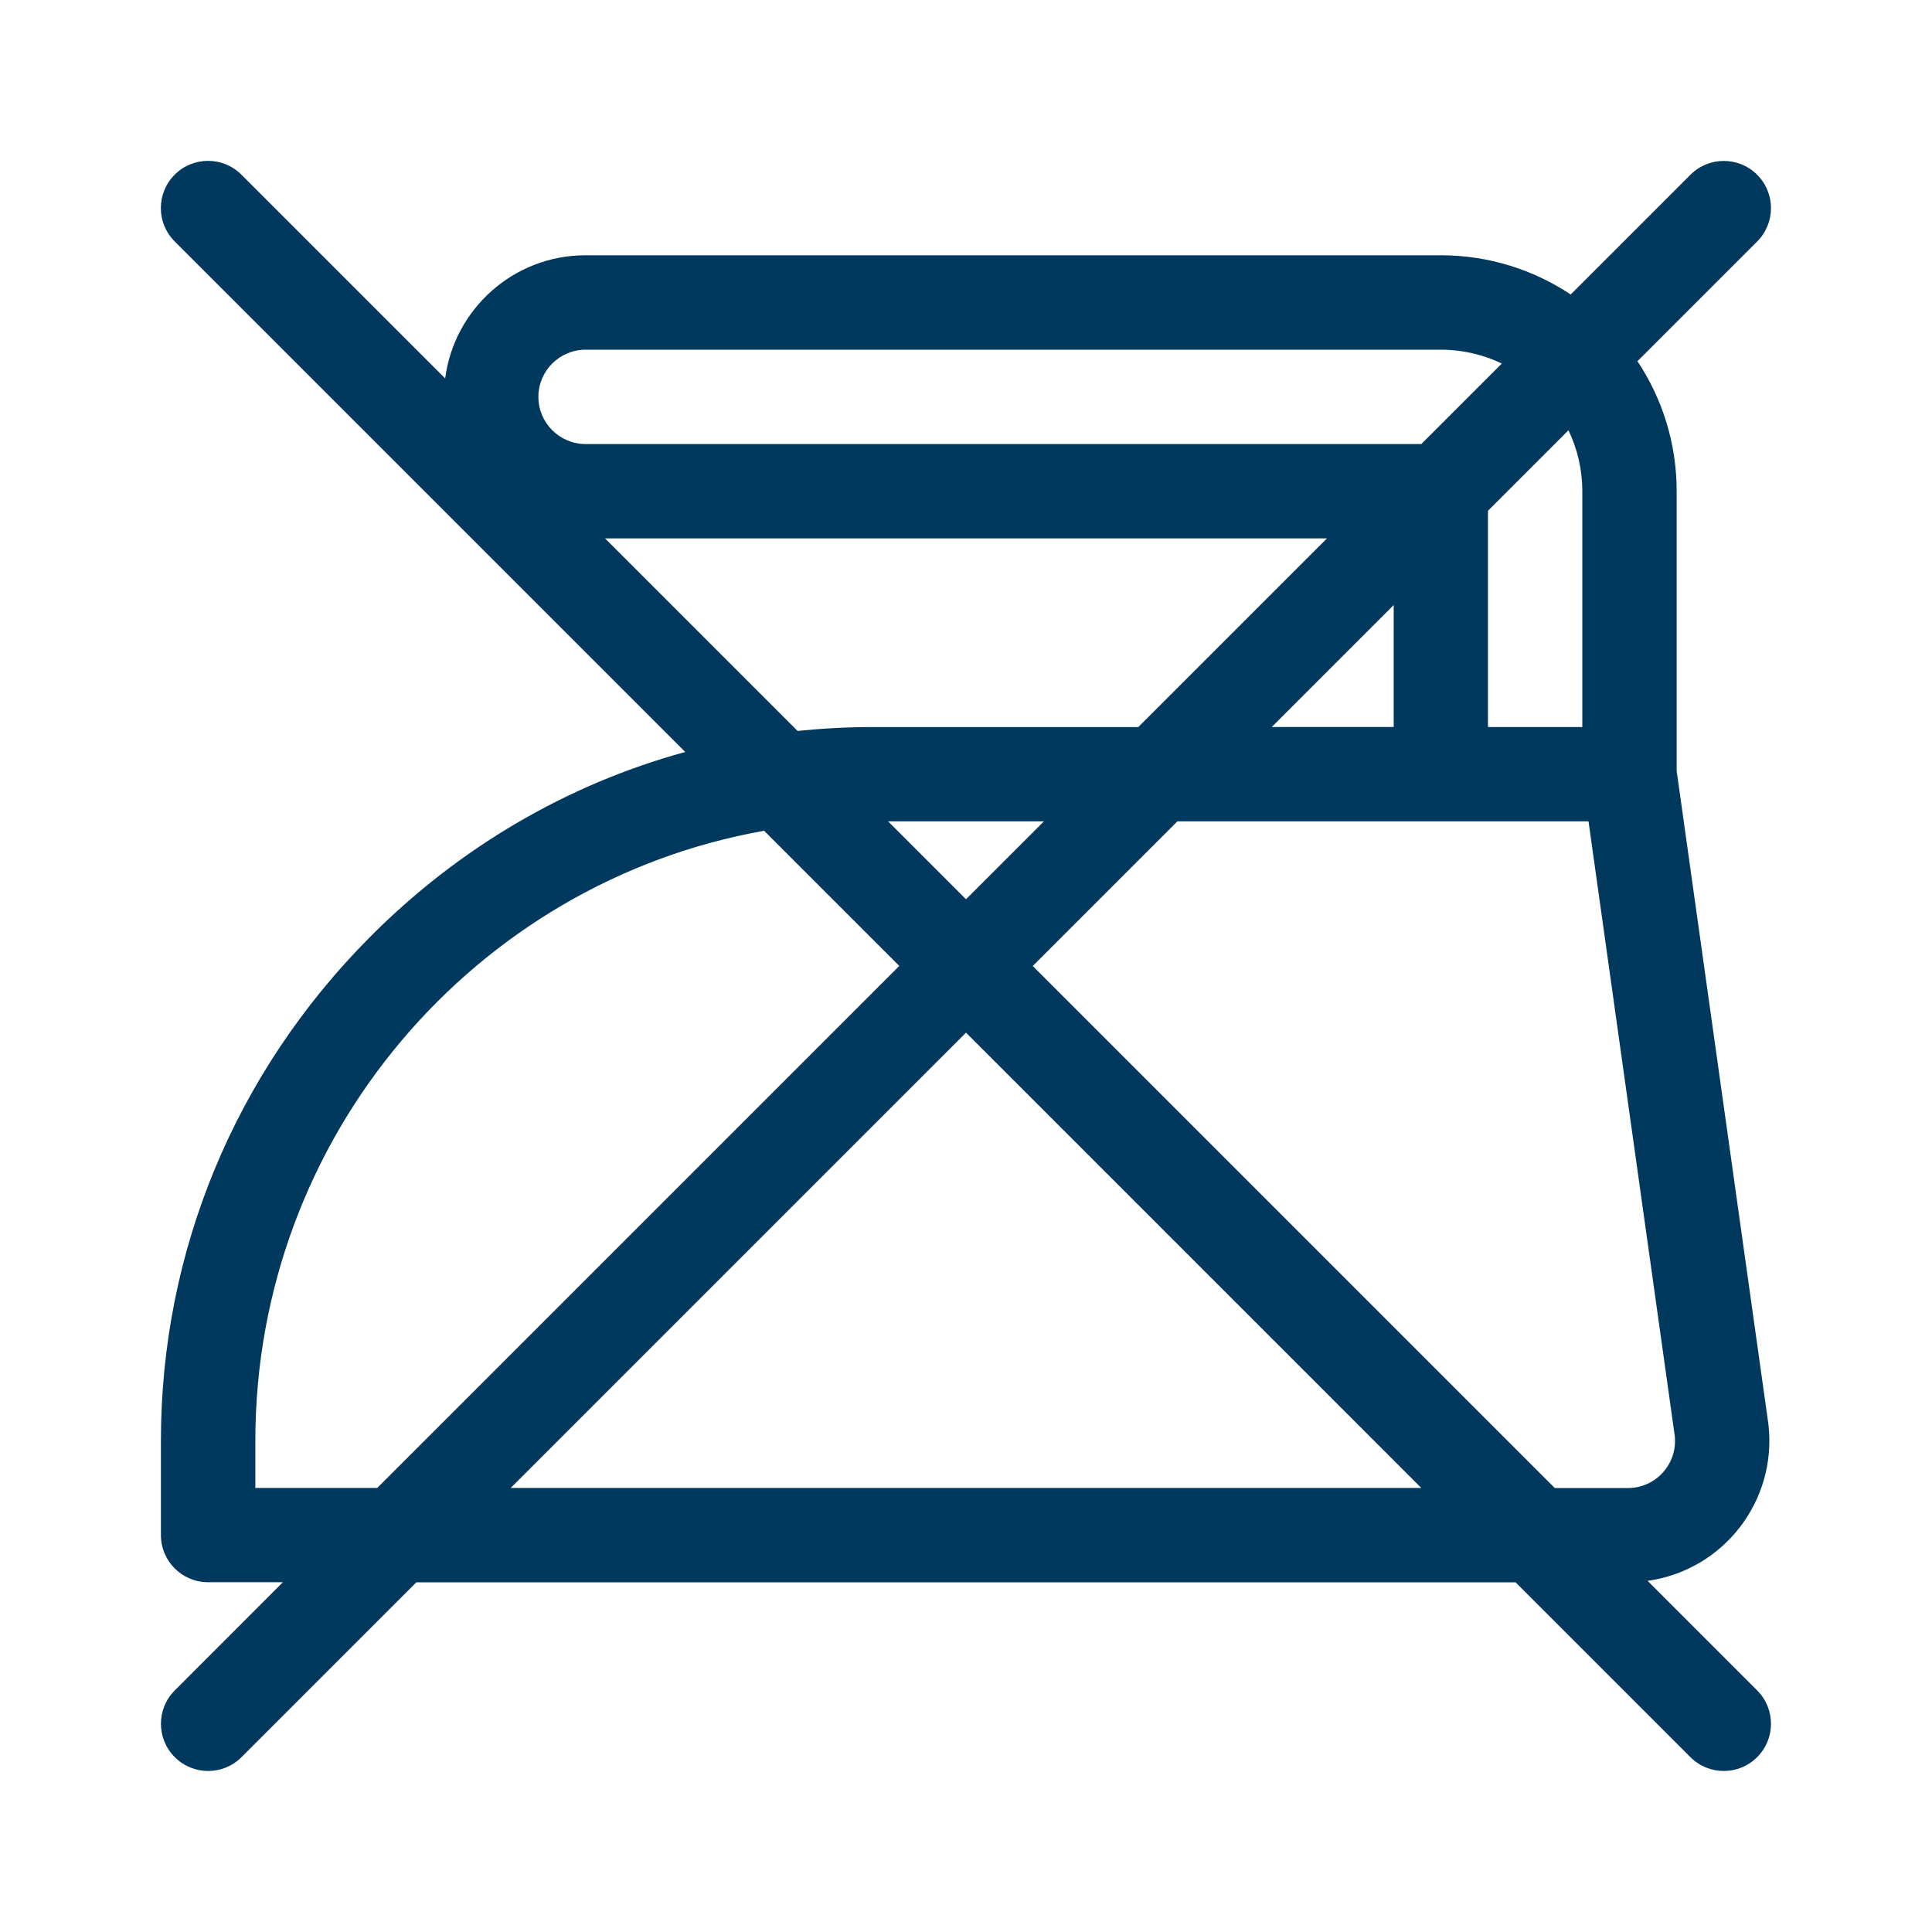
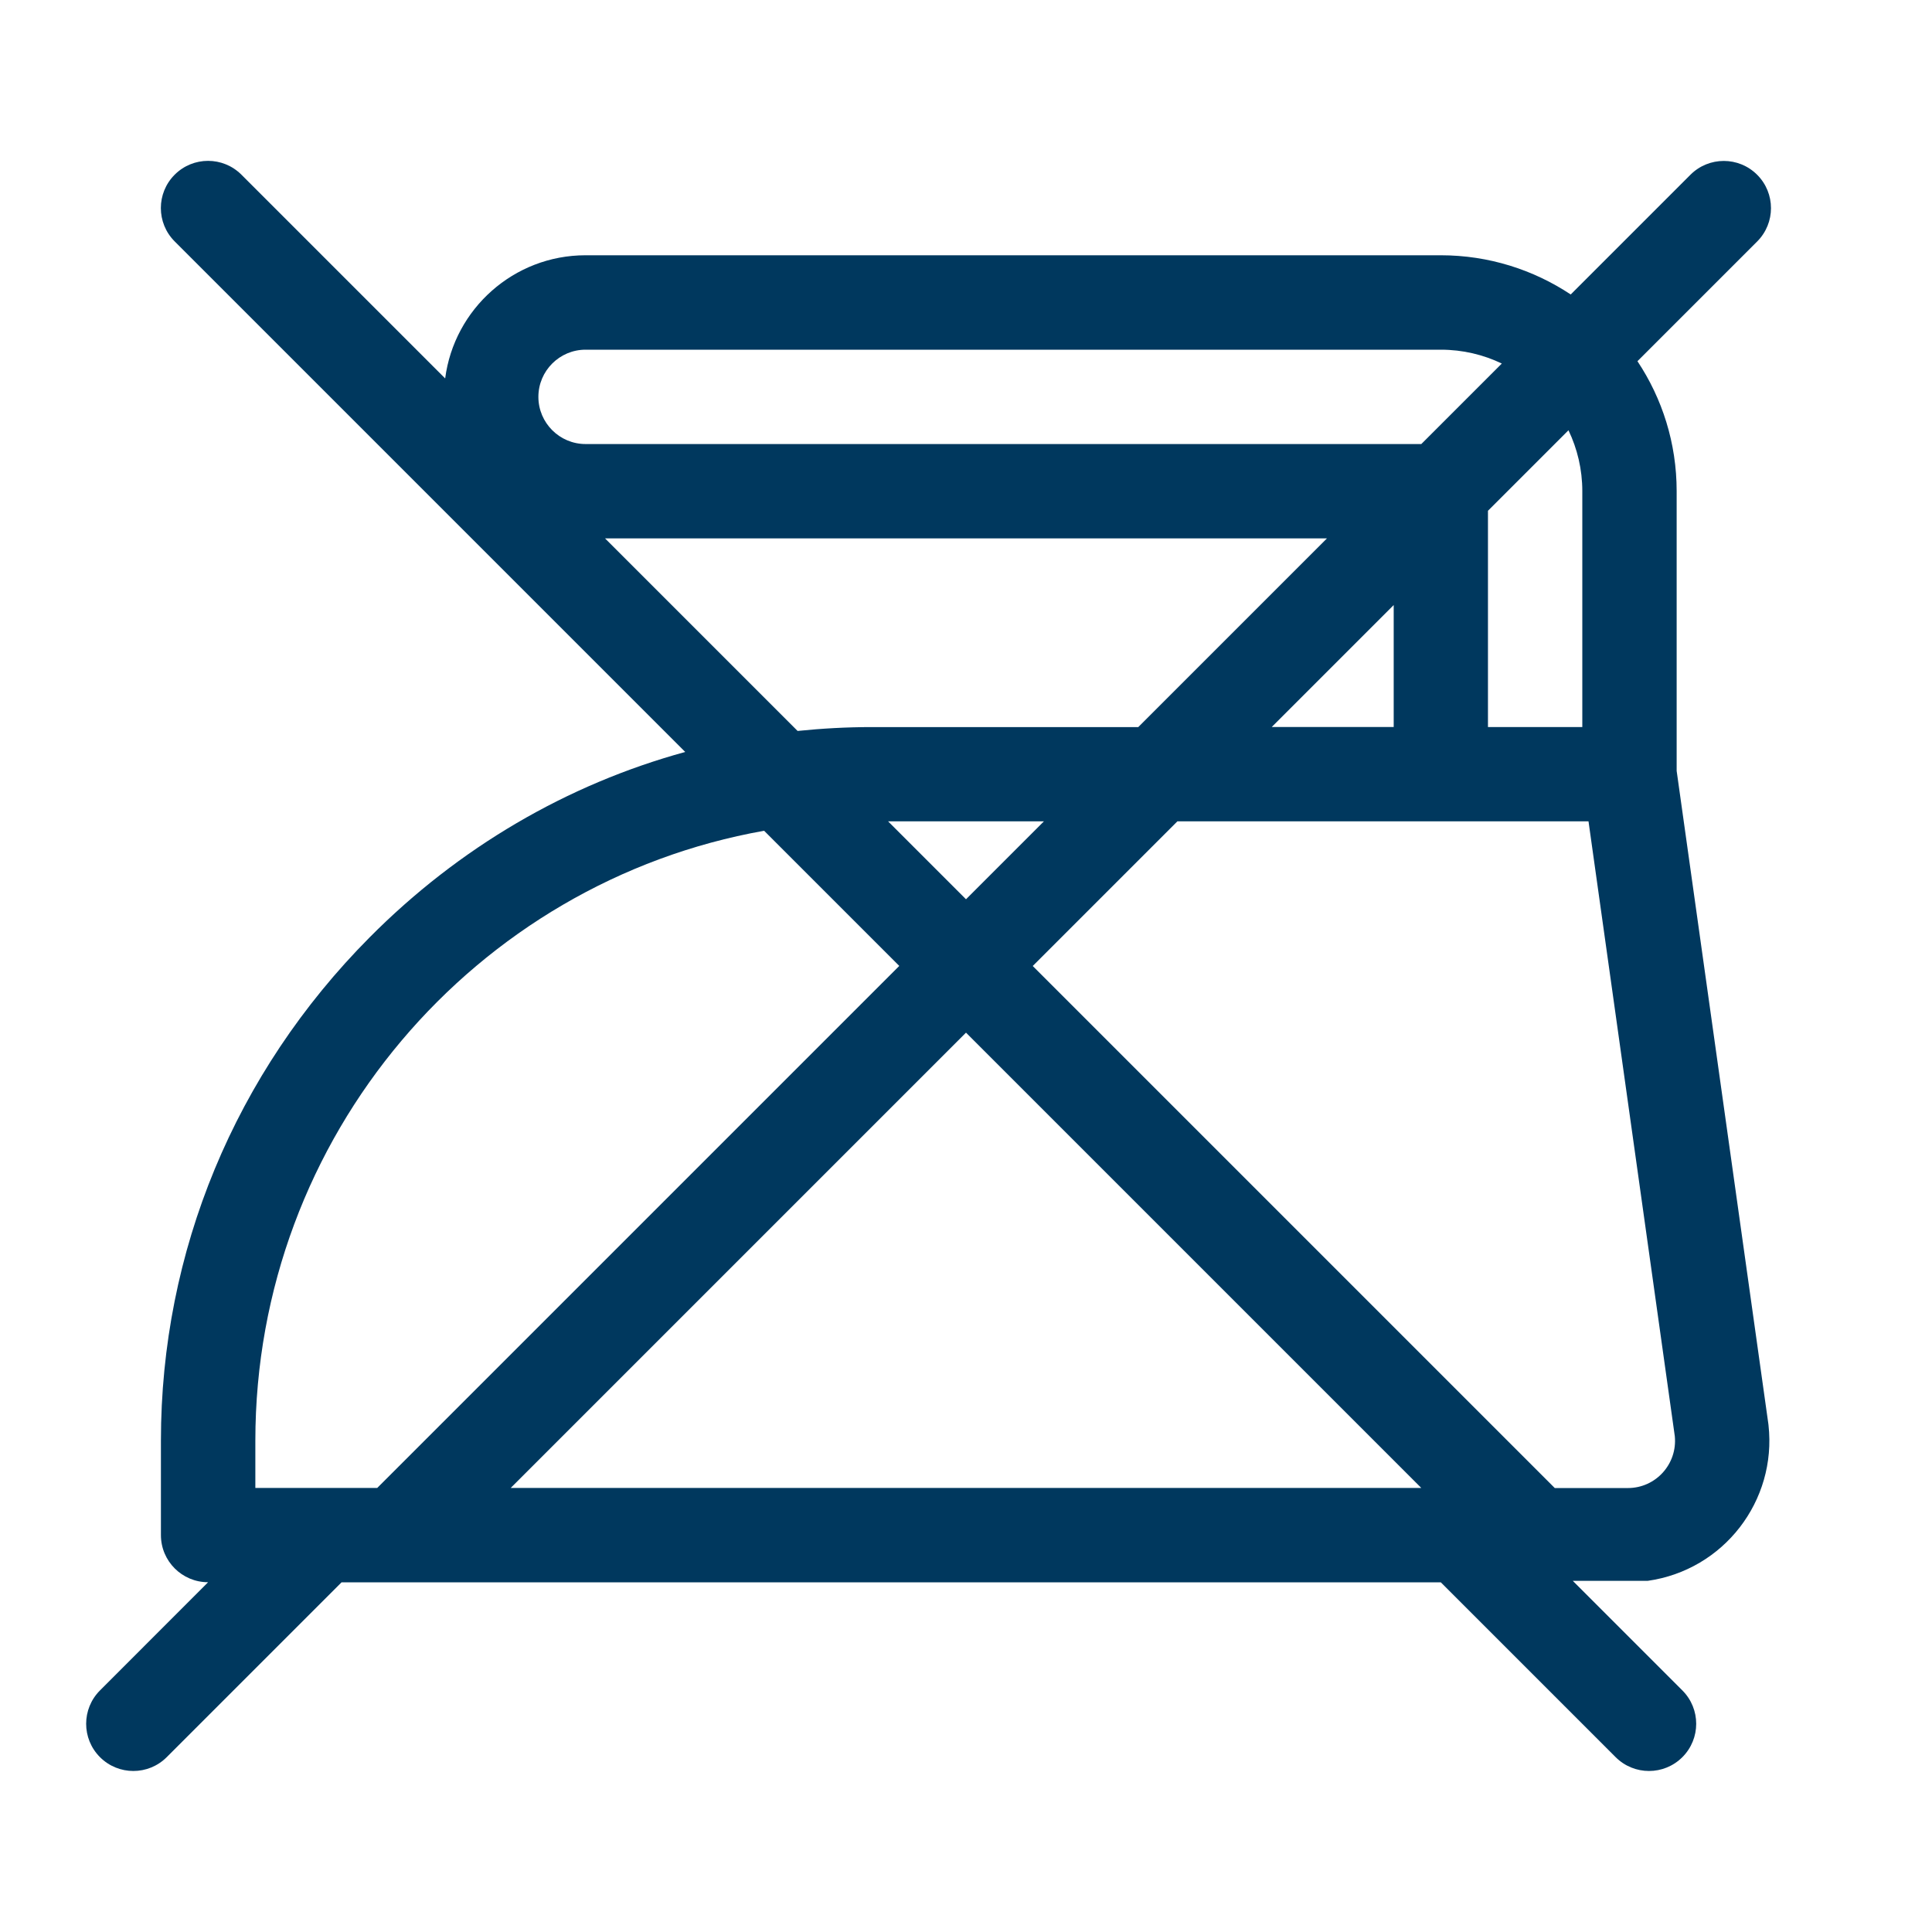
<svg xmlns="http://www.w3.org/2000/svg" viewBox="0 0 240 240" data-name="Ebene 12" id="Ebene_12">
  <defs>
    <style>
      .cls-1 {
        fill: #00385e;
      }
    </style>
  </defs>
-   <path d="M204.67,196.38c9.48-1.34,16.06-9.96,15.02-19.34,0-.06-.01-.11-.02-.17l-11.39-81.11v-34.75c0-5.96-1.79-11.51-4.87-16.14l14.87-14.87c2.29-2.29,2.29-6,0-8.29-2.29-2.29-6-2.29-8.29,0l-14.87,14.87c-4.63-3.07-10.18-4.87-16.14-4.87h-106.25c-8.92,0-16.31,6.68-17.43,15.3l-25.31-25.31c-2.29-2.29-6-2.29-8.29,0-2.29,2.29-2.29,6,0,8.29l63.42,63.42c-14.65,4.02-28.11,11.86-39.21,23.04-16.72,16.83-25.92,39.03-25.92,62.52v11.72c0,3.24,2.62,5.86,5.86,5.86h9.29l-13.43,13.44c-2.29,2.29-2.29,6,0,8.29,2.29,2.29,6,2.29,8.29,0l21.72-21.72h136.55l21.72,21.72c2.29,2.29,6,2.29,8.29,0,2.29-2.29,2.29-6,0-8.29l-13.61-13.61ZM196.56,61.02v29.3h-11.72v-26.87l10-10c1.1,2.29,1.72,4.86,1.72,7.57ZM66.88,49.3c0-3.23,2.63-5.86,5.86-5.86h106.25c2.71,0,5.28.62,7.57,1.72l-10,10h-103.82c-3.23,0-5.86-2.63-5.86-5.86ZM75.16,66.88h89.68l-23.44,23.44h-33.12c-3.09,0-6.16.17-9.2.48l-23.92-23.92ZM173.13,75.16v15.15h-15.15l15.15-15.15ZM129.68,102.03l-9.68,9.68-9.68-9.68h19.36ZM46.87,184.84h-15.15v-5.86c0-37.85,27.33-69.41,63.2-75.78l16.79,16.79-64.84,64.84ZM63.44,184.84l56.56-56.56,56.56,56.56H63.44ZM193.13,184.84l-64.84-64.84,17.97-17.97h51.07l10.72,76.38c.34,3.44-2.35,6.44-5.83,6.44h-9.09Z" class="cls-1" />
+   <path d="M204.67,196.38c9.48-1.34,16.06-9.96,15.02-19.34,0-.06-.01-.11-.02-.17l-11.39-81.11v-34.75c0-5.96-1.79-11.51-4.87-16.14l14.87-14.87c2.29-2.29,2.29-6,0-8.29-2.29-2.29-6-2.29-8.29,0l-14.87,14.87c-4.63-3.07-10.18-4.87-16.14-4.87h-106.25c-8.92,0-16.31,6.68-17.43,15.3l-25.31-25.31c-2.29-2.29-6-2.29-8.29,0-2.29,2.29-2.29,6,0,8.29l63.42,63.42c-14.65,4.02-28.11,11.86-39.21,23.04-16.72,16.83-25.92,39.03-25.92,62.52v11.72c0,3.24,2.62,5.86,5.86,5.86l-13.43,13.44c-2.29,2.29-2.29,6,0,8.29,2.29,2.29,6,2.29,8.29,0l21.72-21.72h136.55l21.72,21.72c2.29,2.29,6,2.29,8.29,0,2.29-2.29,2.29-6,0-8.29l-13.61-13.61ZM196.56,61.02v29.3h-11.72v-26.87l10-10c1.1,2.29,1.72,4.86,1.72,7.57ZM66.88,49.3c0-3.23,2.63-5.86,5.86-5.86h106.25c2.71,0,5.28.62,7.57,1.72l-10,10h-103.82c-3.23,0-5.86-2.63-5.86-5.86ZM75.16,66.88h89.68l-23.44,23.44h-33.12c-3.09,0-6.16.17-9.2.48l-23.92-23.92ZM173.13,75.16v15.15h-15.15l15.15-15.15ZM129.68,102.03l-9.68,9.68-9.68-9.68h19.36ZM46.87,184.84h-15.15v-5.86c0-37.85,27.33-69.41,63.2-75.78l16.79,16.79-64.84,64.84ZM63.44,184.84l56.56-56.56,56.56,56.56H63.44ZM193.13,184.84l-64.84-64.84,17.97-17.97h51.07l10.72,76.38c.34,3.44-2.35,6.44-5.83,6.44h-9.09Z" class="cls-1" />
</svg>